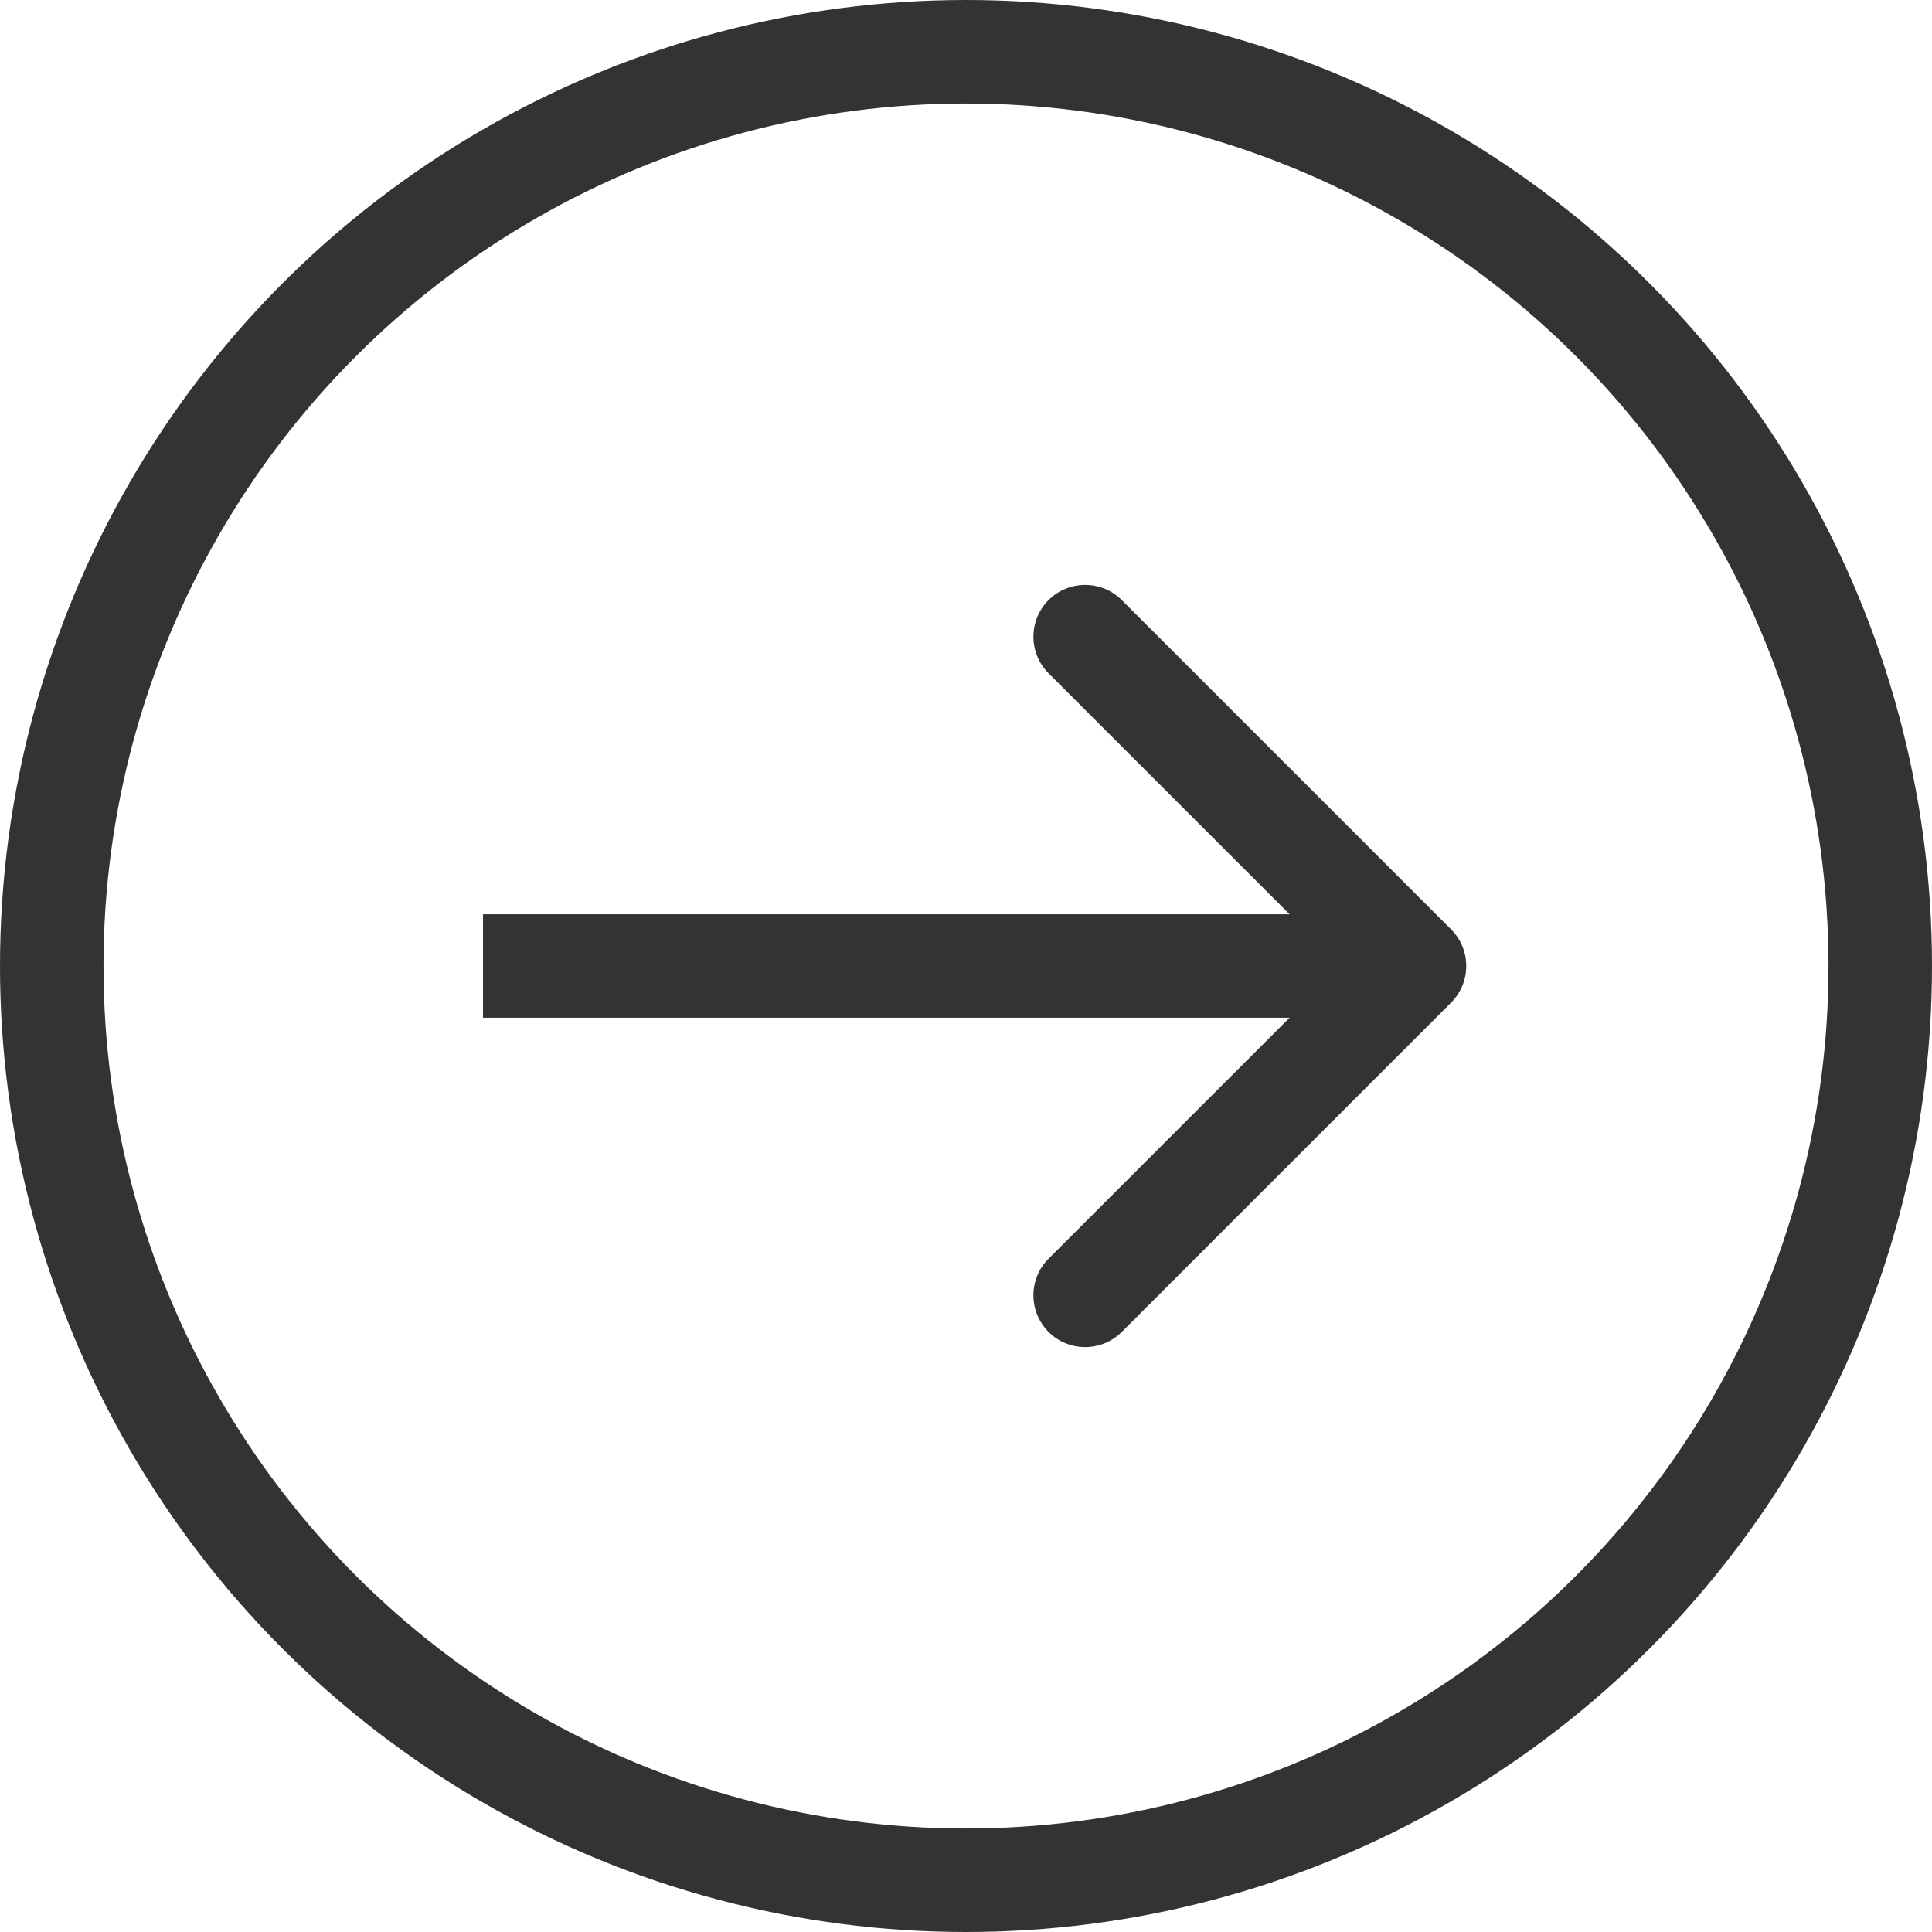
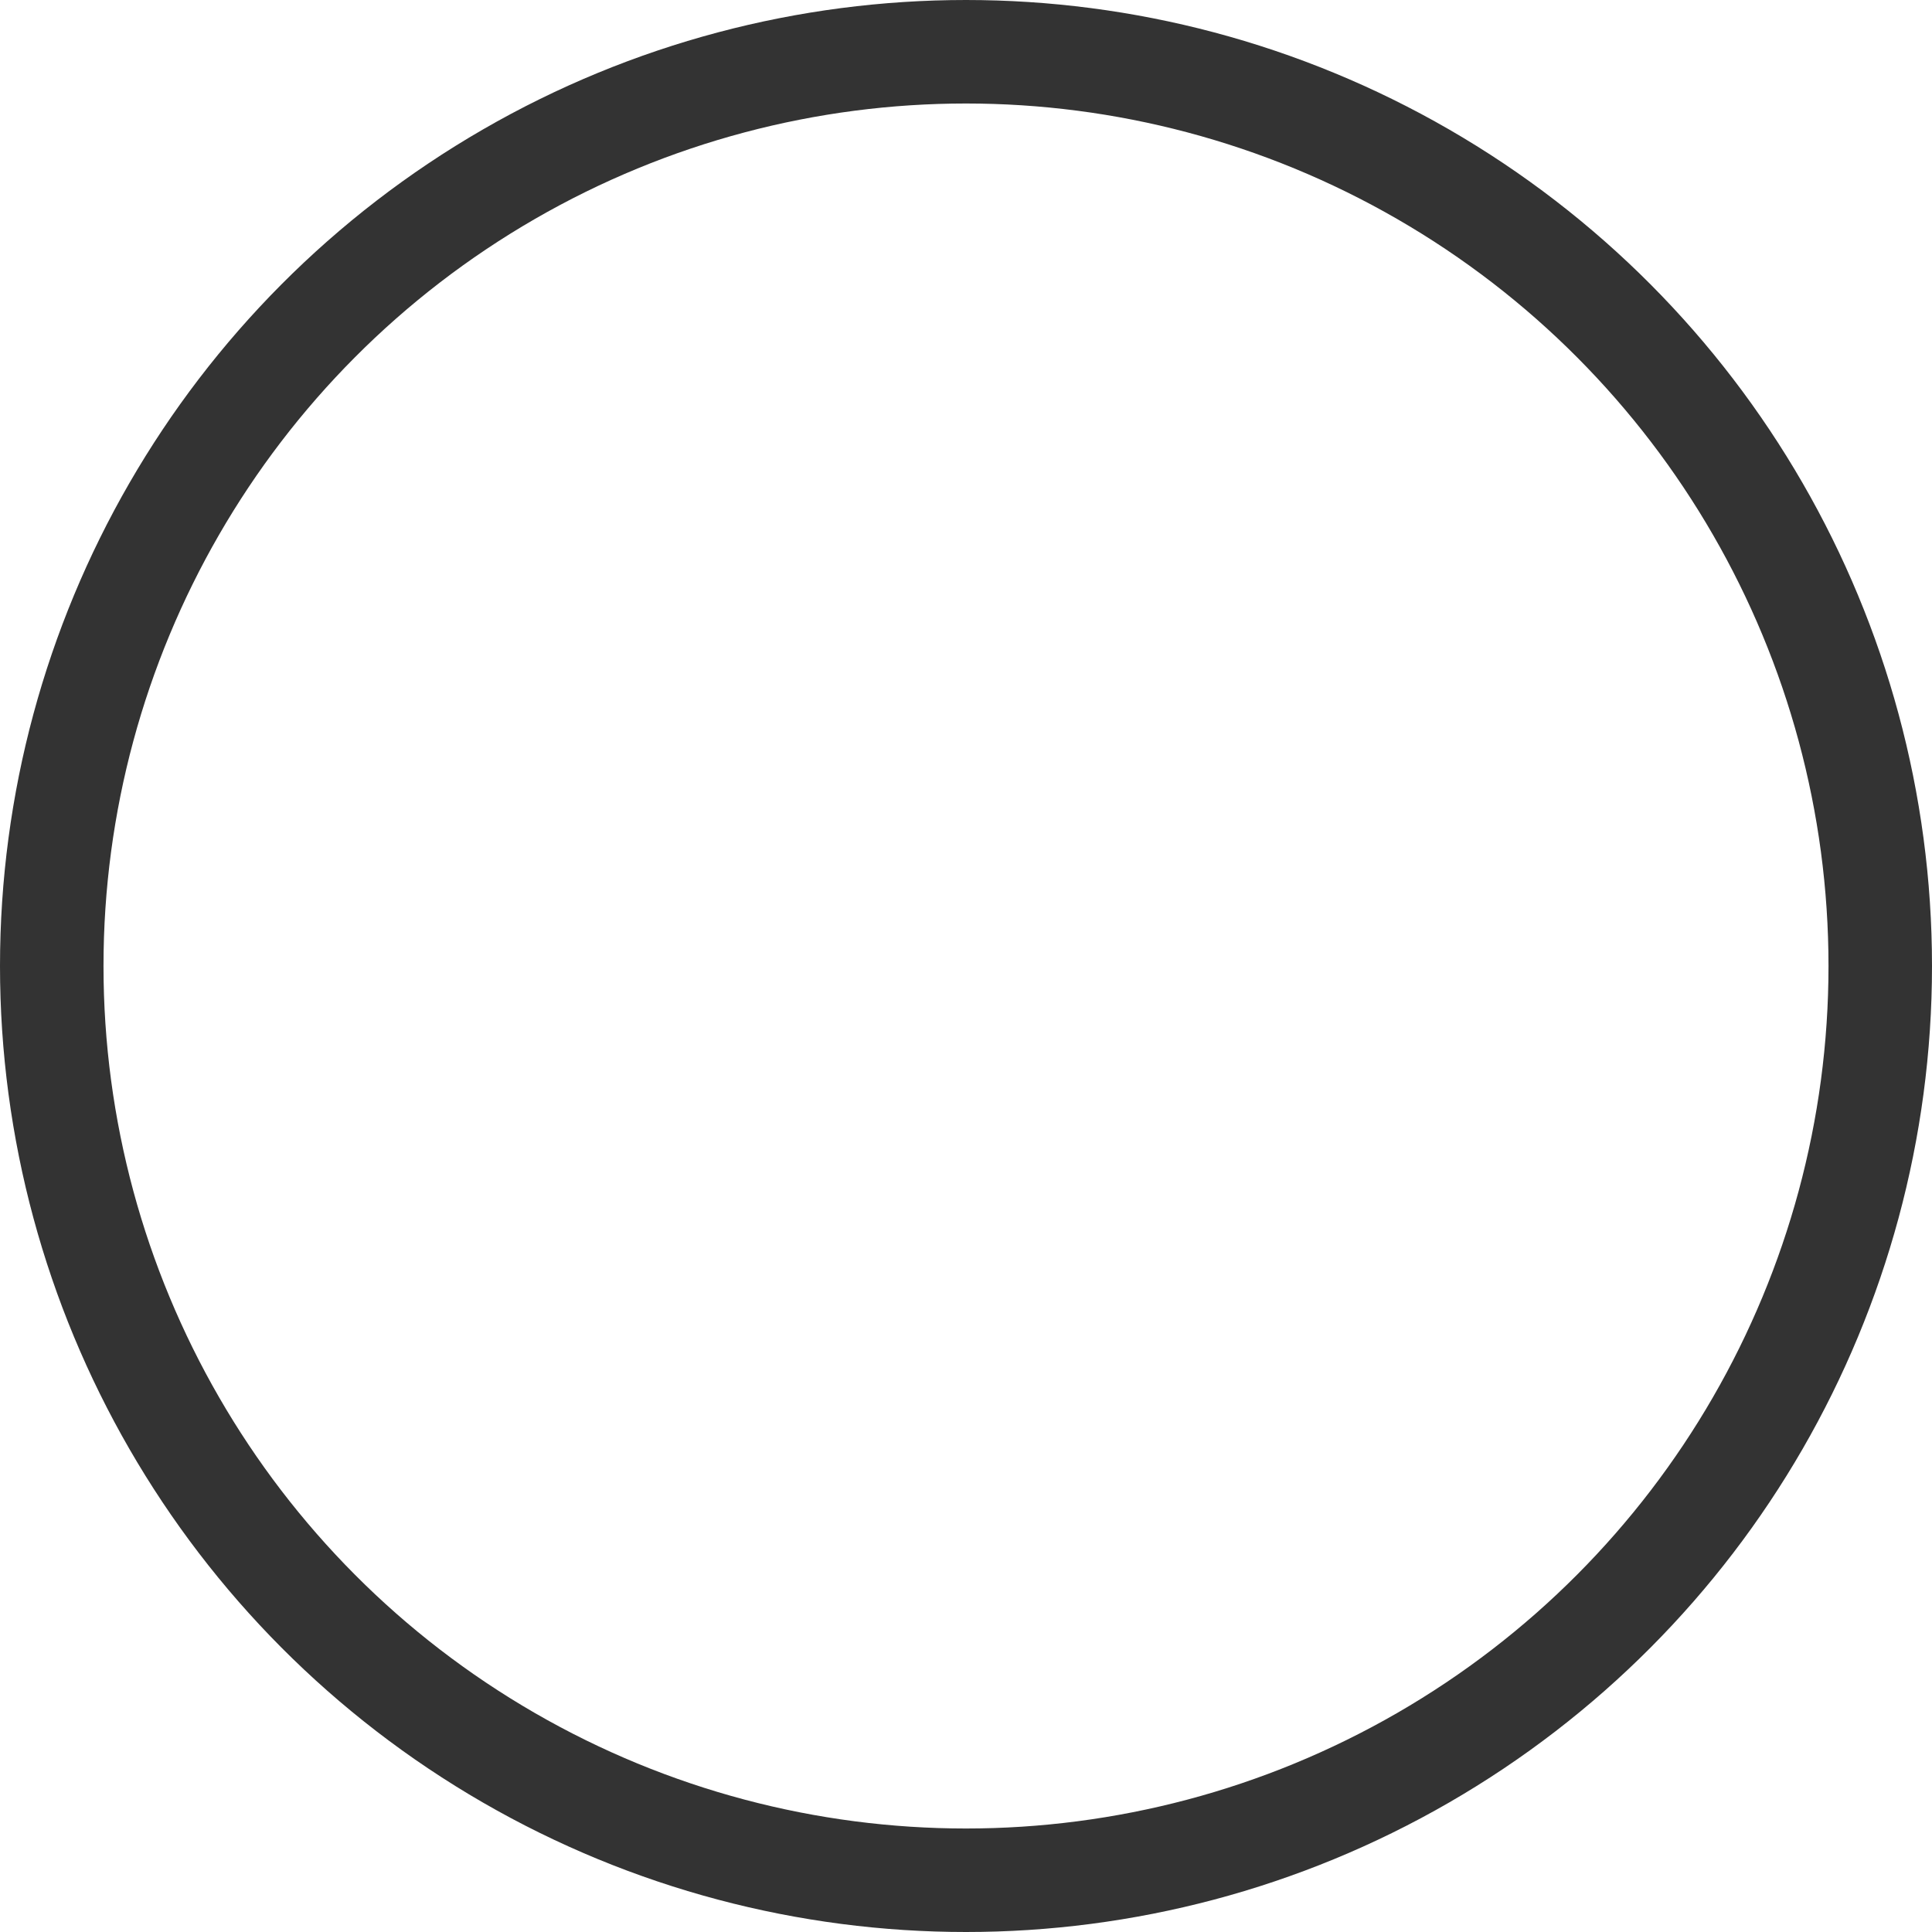
<svg xmlns="http://www.w3.org/2000/svg" width="56" height="56" viewBox="0 0 56 56" fill="none">
  <circle cx="28" cy="28" r="26.5" stroke="#333333" stroke-width="3" />
-   <path d="M42.061 29.061C42.646 28.475 42.646 27.525 42.061 26.939L32.515 17.393C31.929 16.808 30.979 16.808 30.393 17.393C29.808 17.979 29.808 18.929 30.393 19.515L38.879 28L30.393 36.485C29.808 37.071 29.808 38.021 30.393 38.607C30.979 39.192 31.929 39.192 32.515 38.607L42.061 29.061ZM14 29.5H41V26.5H14V29.5Z" fill="#333333" />
</svg>